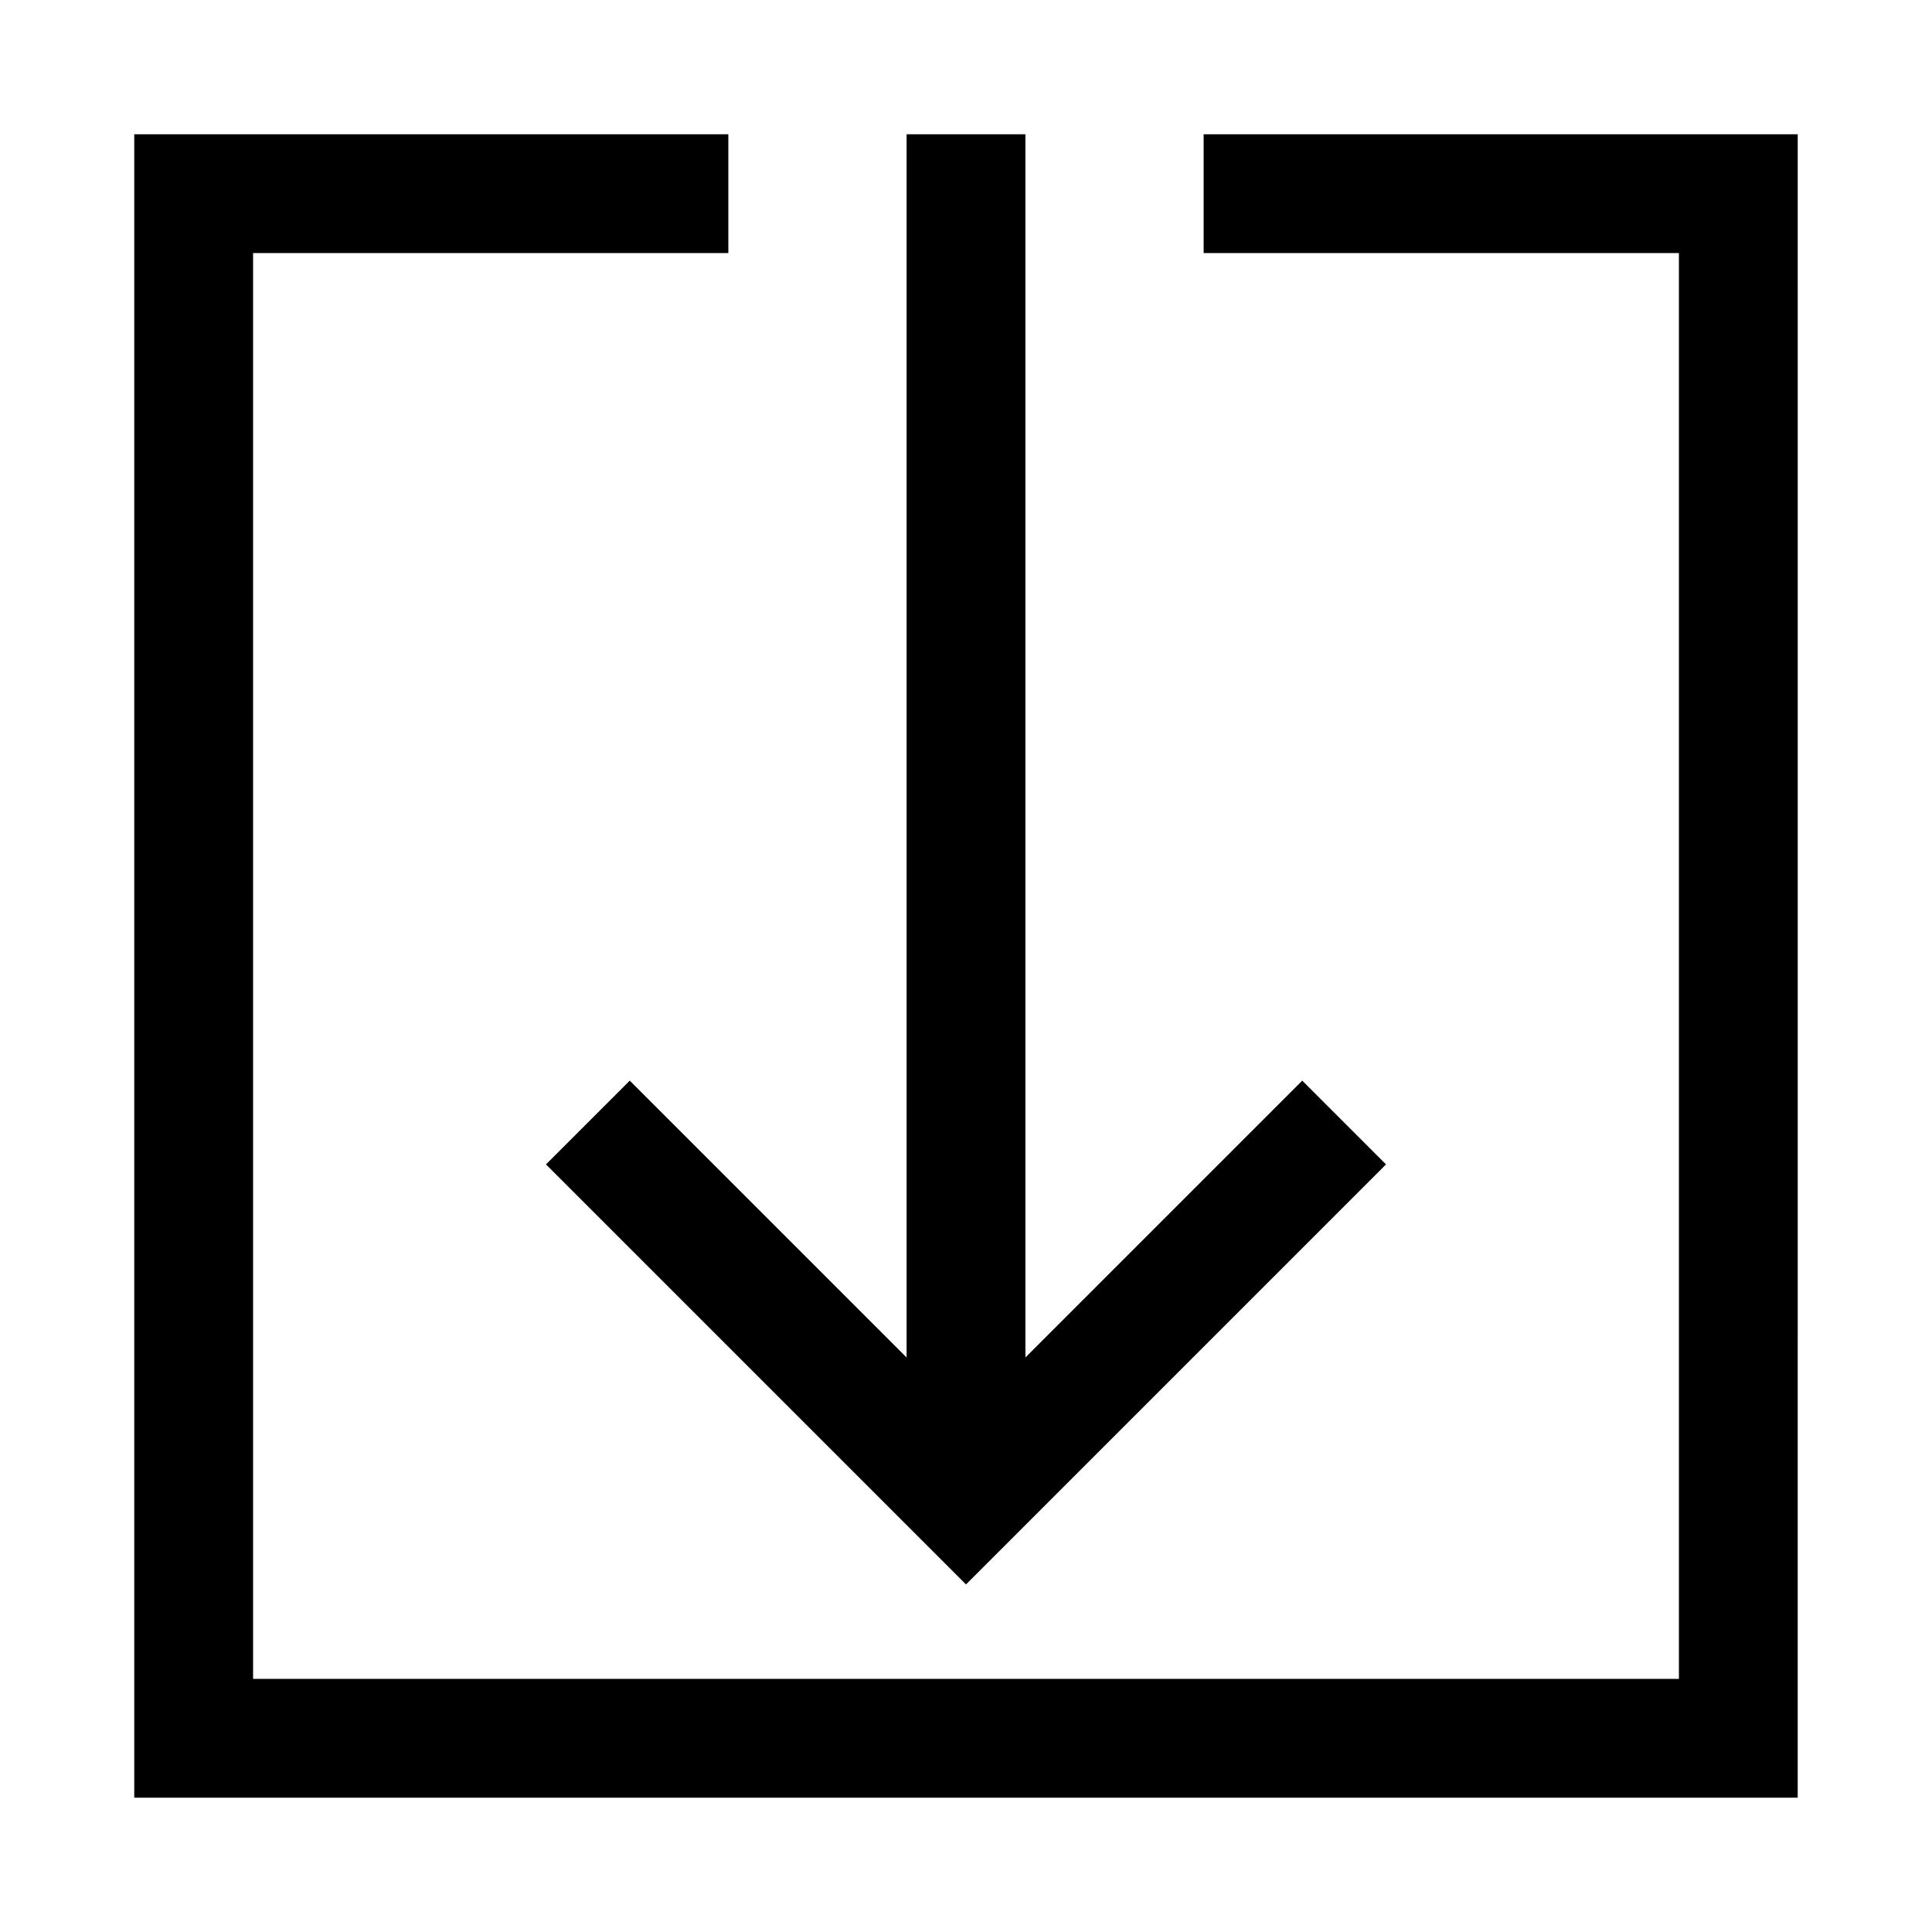
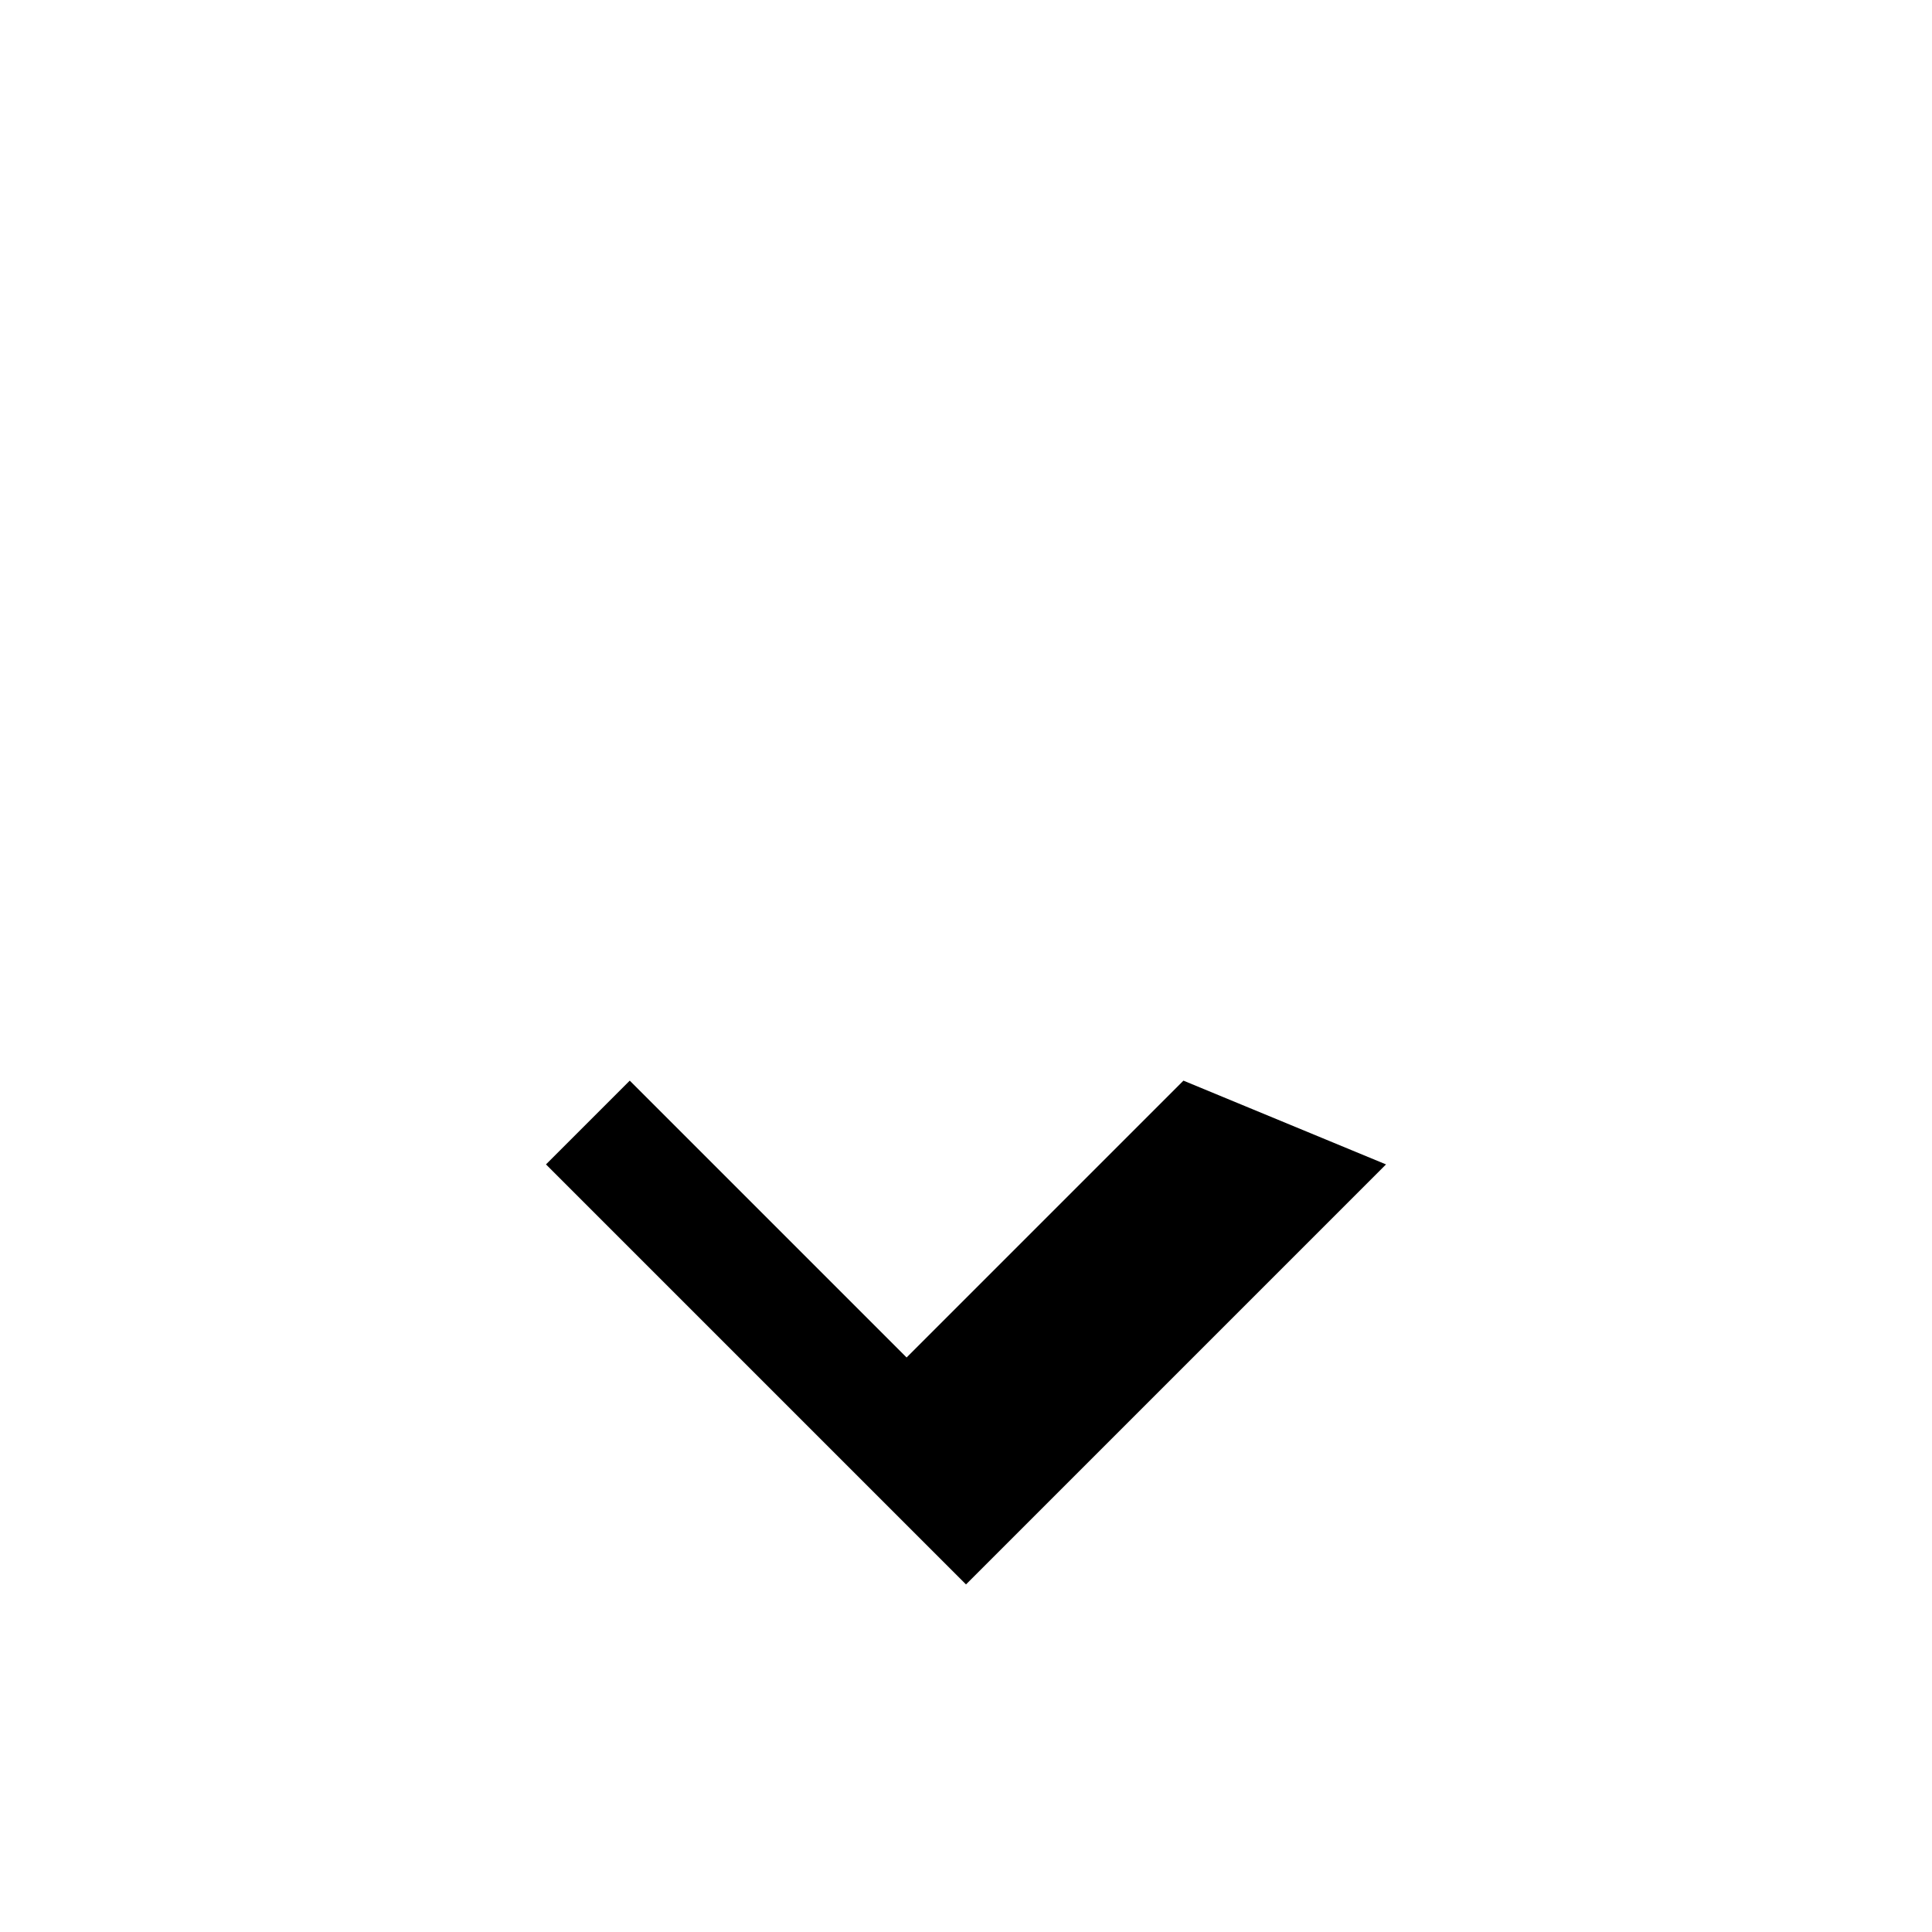
<svg xmlns="http://www.w3.org/2000/svg" fill="#000000" width="800px" height="800px" version="1.1" viewBox="144 144 512 512">
  <g>
-     <path d="m620.41 620.41h-440.83v-440.83h157.44v31.488h-125.95v377.86h377.86v-377.86h-125.95v-31.488h157.44z" />
-     <path d="m511.31 452.58-111.31 111.31-111.31-111.31 22.199-22.199 73.367 73.367v-324.17h31.488v324.17l73.367-73.367z" />
+     <path d="m511.31 452.58-111.31 111.31-111.31-111.31 22.199-22.199 73.367 73.367v-324.17v324.17l73.367-73.367z" />
  </g>
</svg>